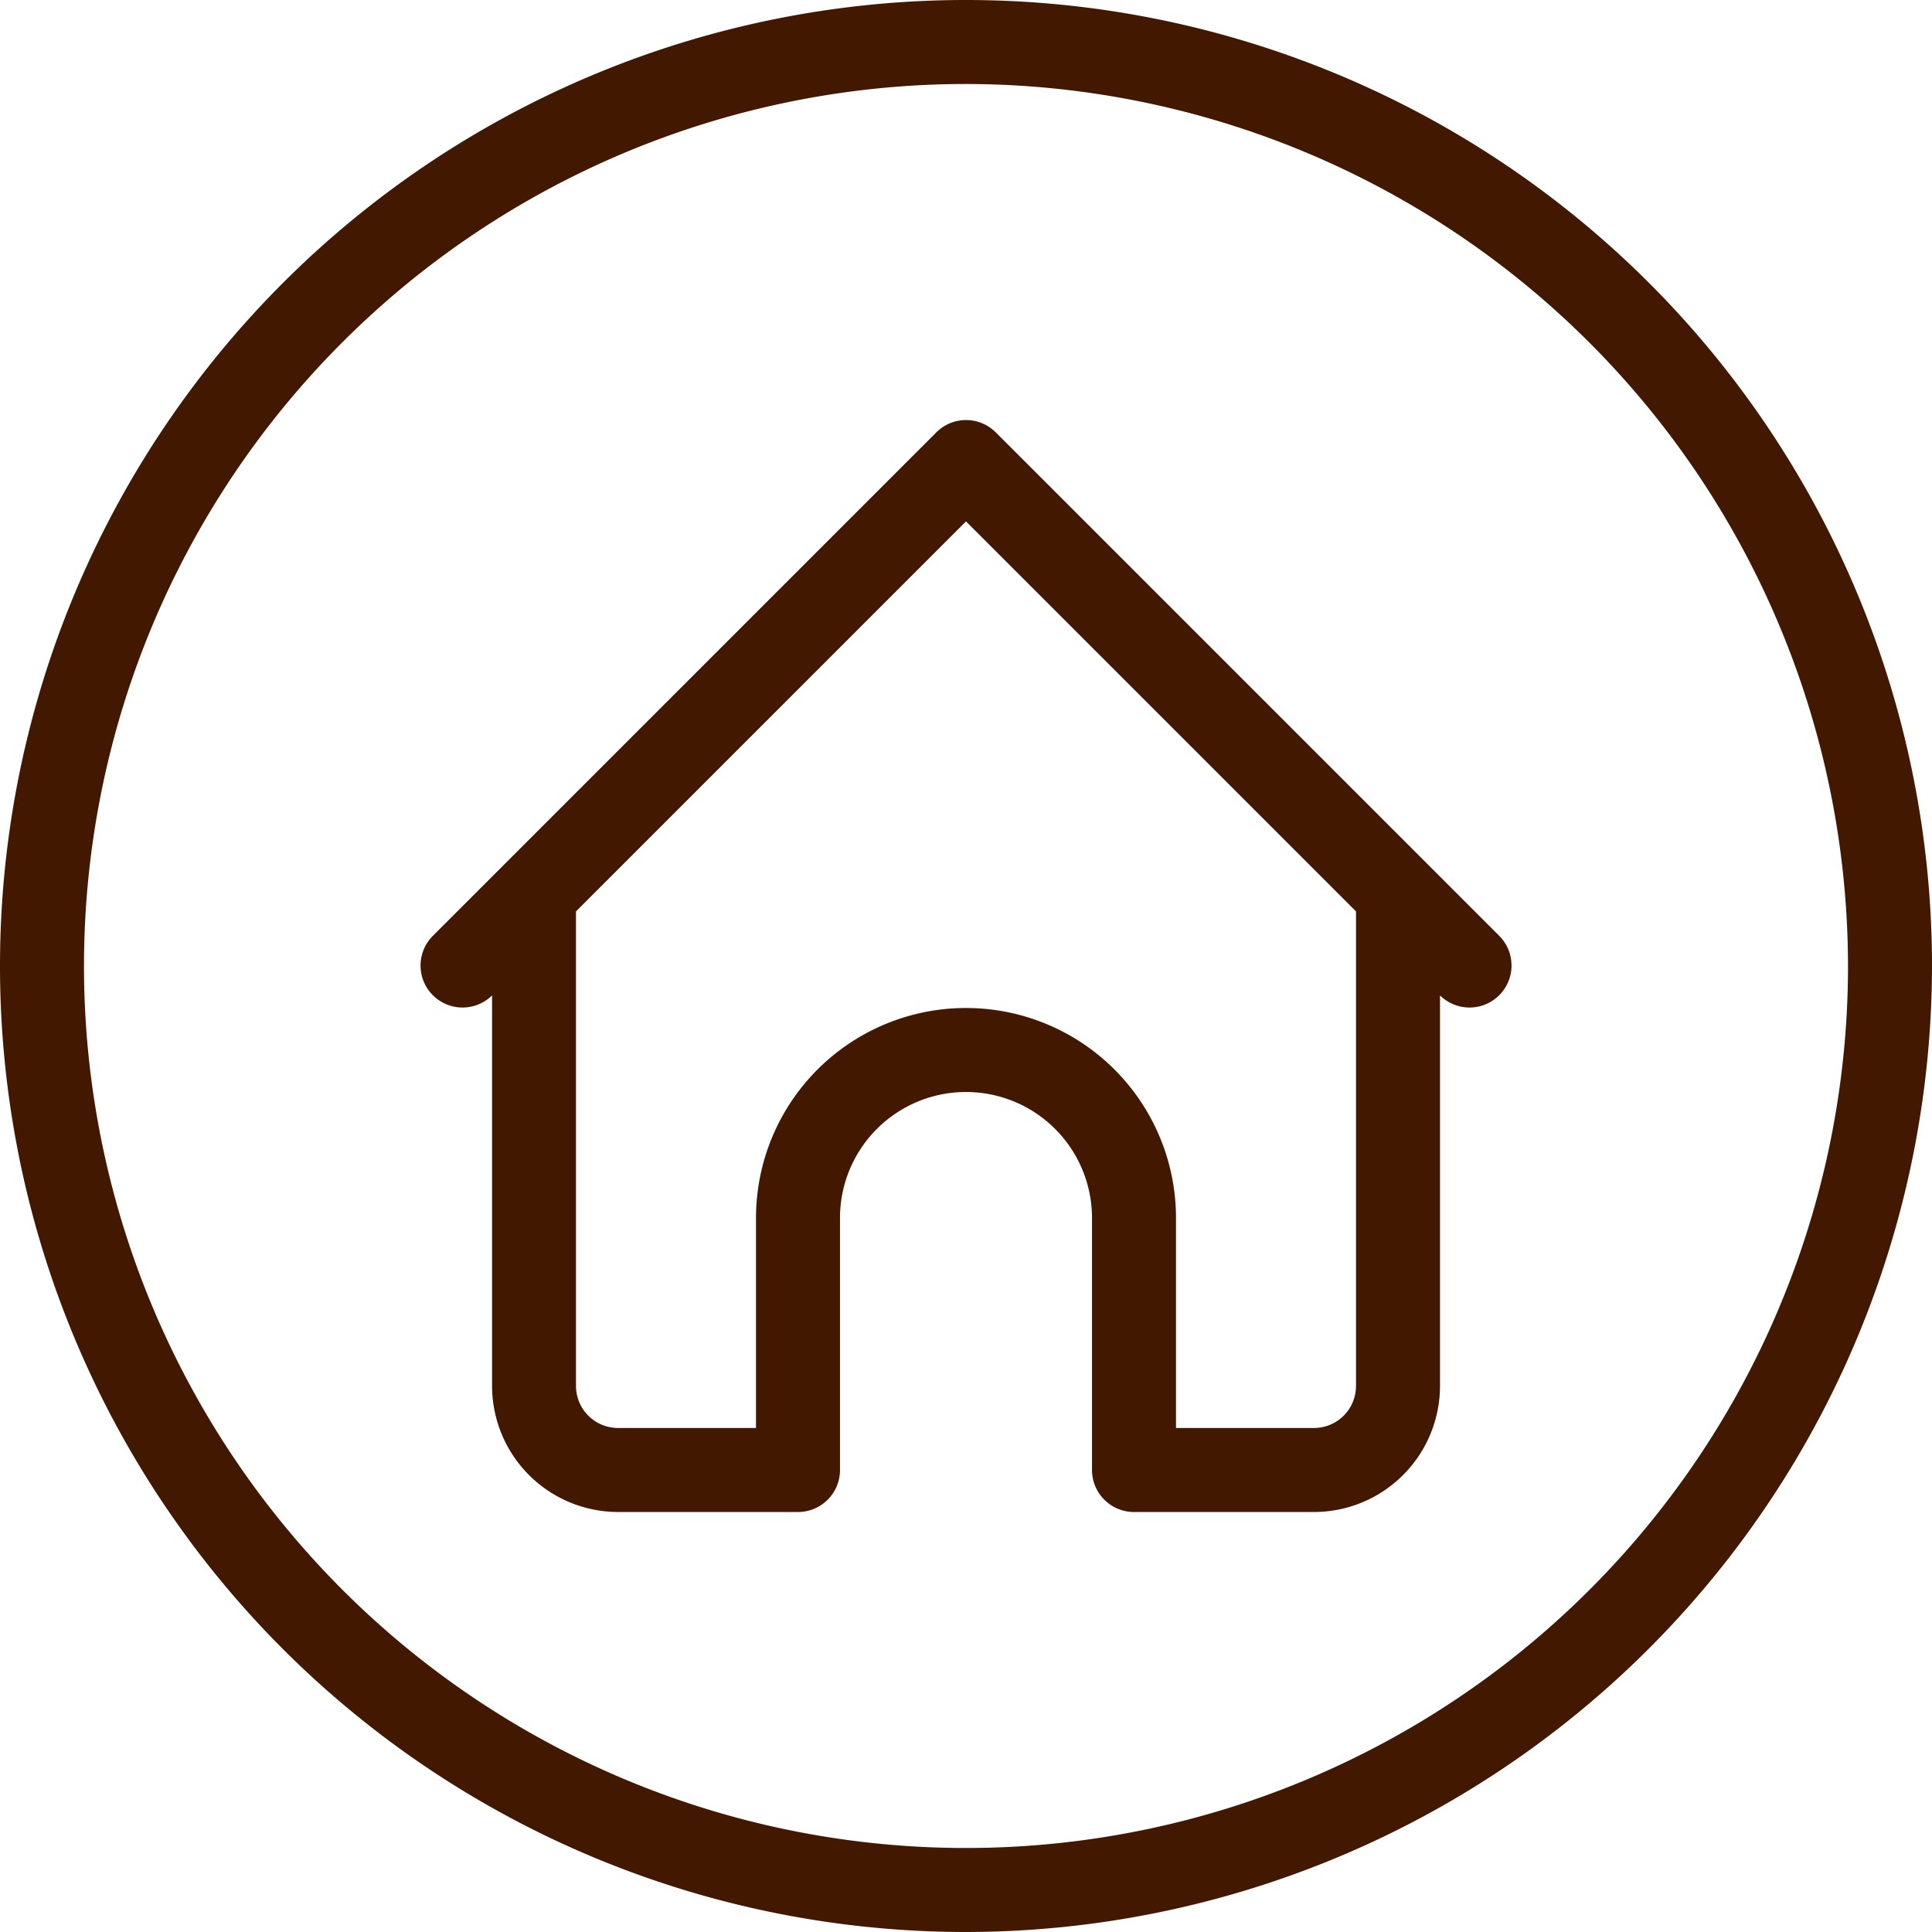
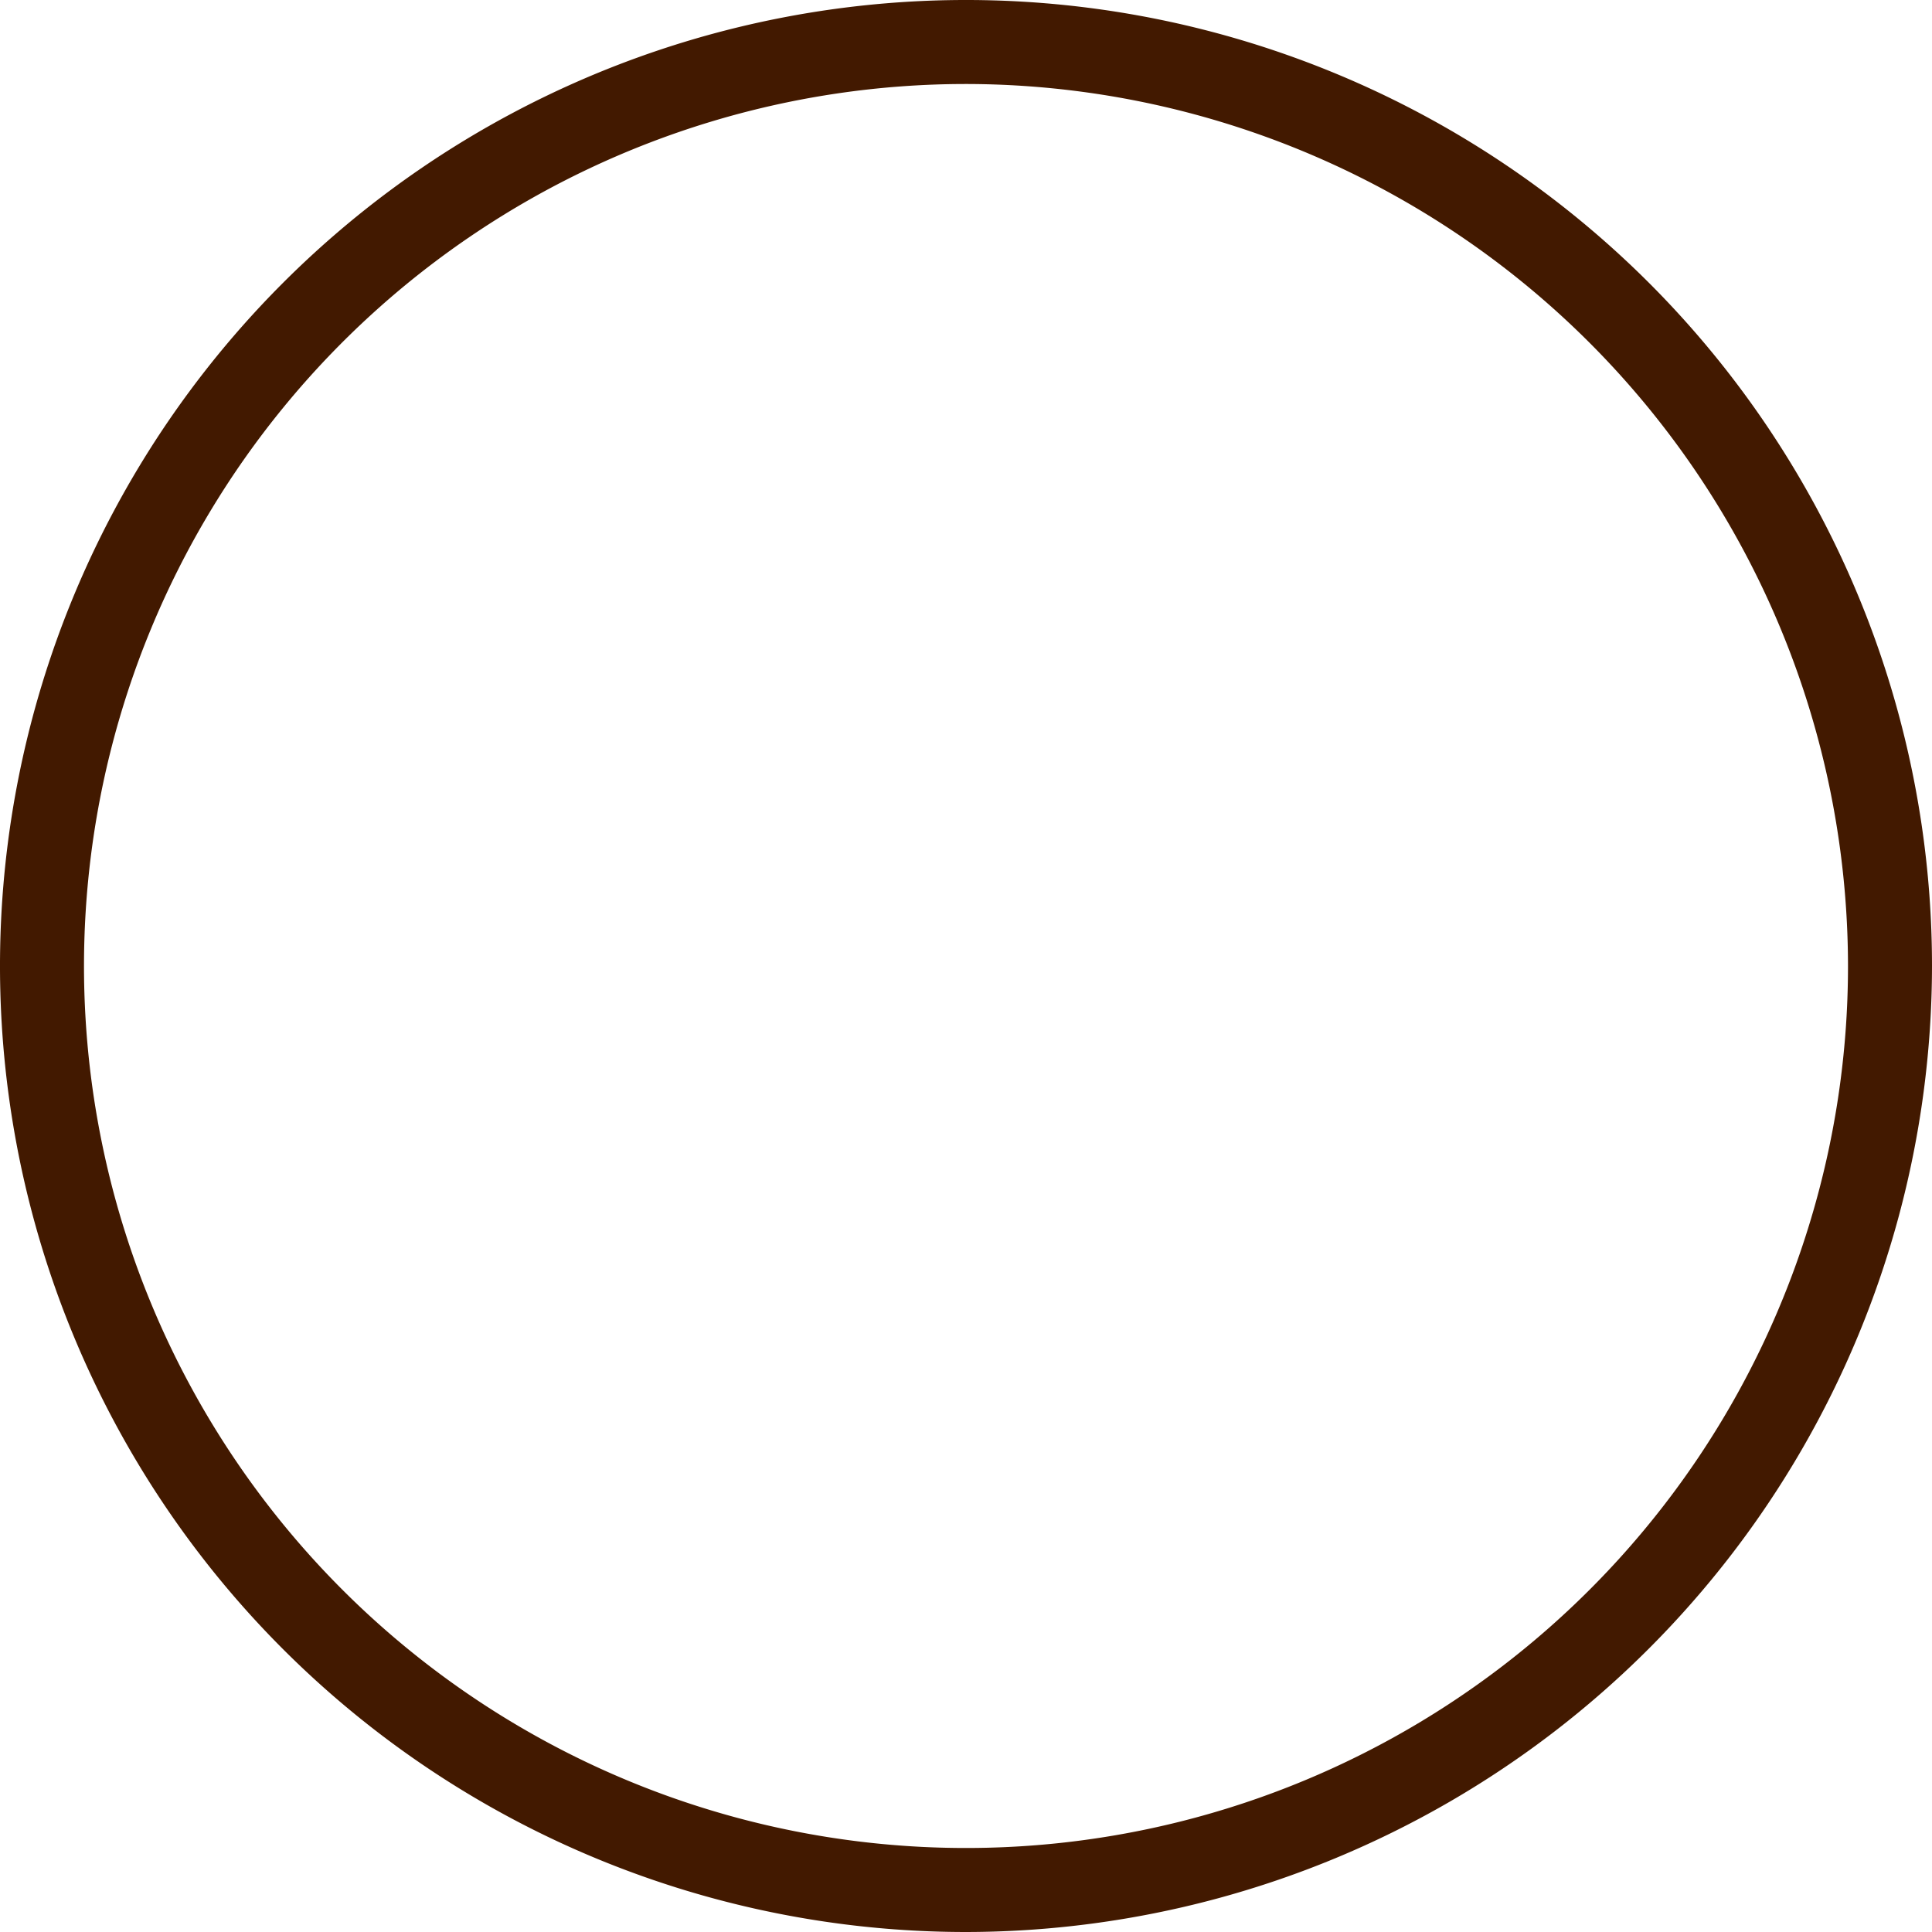
<svg xmlns="http://www.w3.org/2000/svg" fill="#421900" height="23" preserveAspectRatio="xMidYMid meet" version="1" viewBox="0.5 0.5 23.0 23.0" width="23" zoomAndPan="magnify">
  <g data-name="Layer 2" id="change1_1">
    <path d="M12,23.5A11.5,11.5,0,1,1,23.5,12,11.513,11.513,0,0,1,12,23.5Zm0-22A10.5,10.5,0,1,0,22.5,12,10.511,10.511,0,0,0,12,1.5Z" fill="inherit" />
  </g>
  <g data-name="Layer 3" id="change1_2">
-     <path d="M17.497,10.79l-.001-.001-5.142-5.142a.5.5,0,0,0-.707,0l-5.142,5.142-.001.001-.857.857a.5.5,0,0,0,.707.707l.004-.004V17a1.502,1.502,0,0,0,1.5,1.5H10a.5.5,0,0,0,.5-.5V15a1.5,1.5,0,0,1,3,0v3a.5.5,0,0,0,.5.5h2.143a1.502,1.502,0,0,0,1.5-1.5V12.35l.004.004a.5.5,0,0,0,.707-.707ZM16.643,17a.501.501,0,0,1-.5.5H14.5V15a2.5,2.5,0,0,0-5,0v2.5H7.857a.501.501,0,0,1-.5-.5V11.35L12,6.707,16.643,11.35Z" fill="inherit" />
-   </g>
+     </g>
</svg>